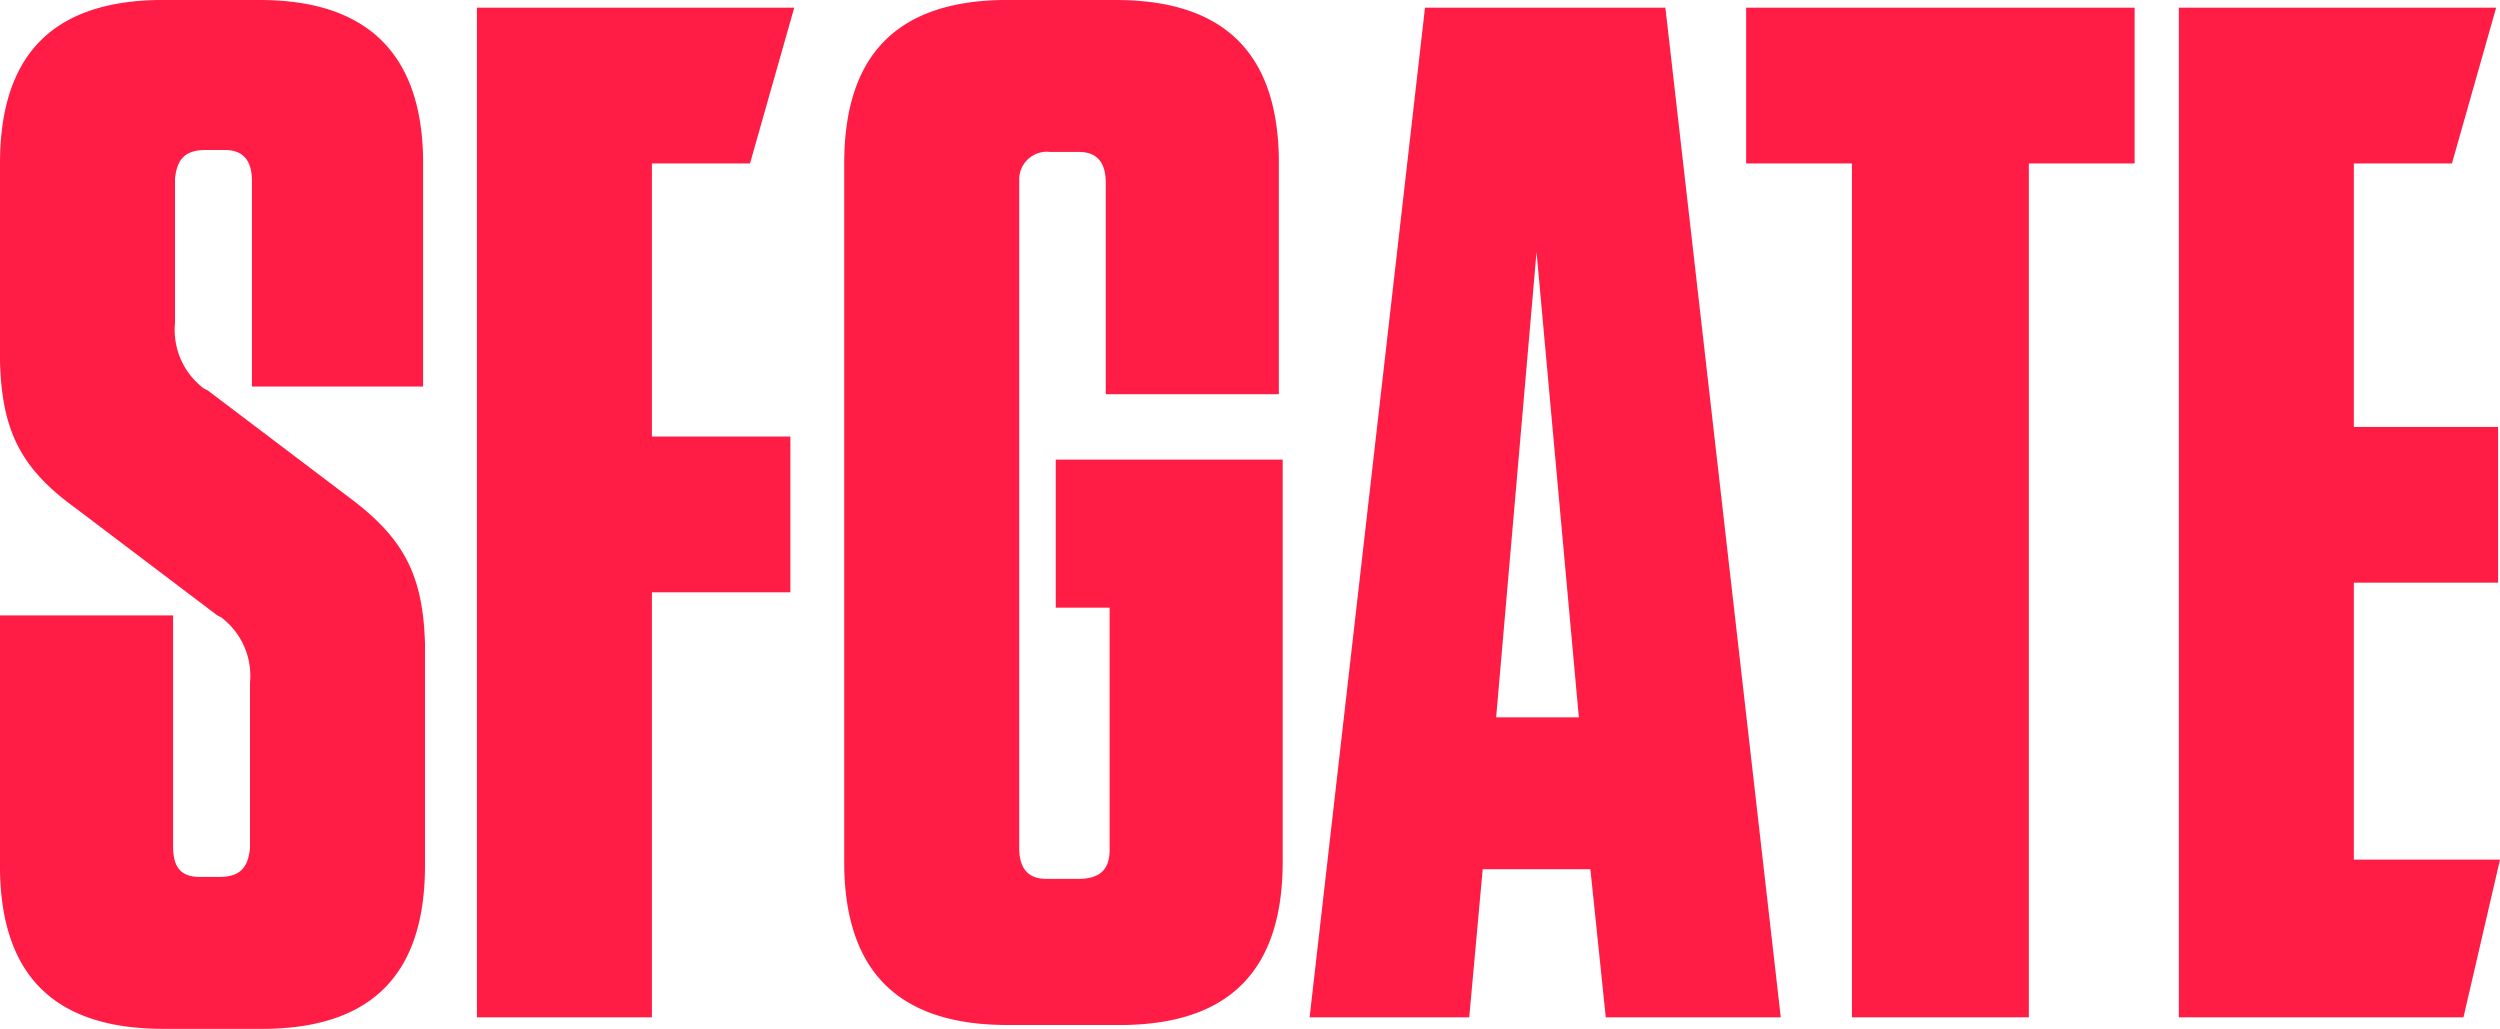
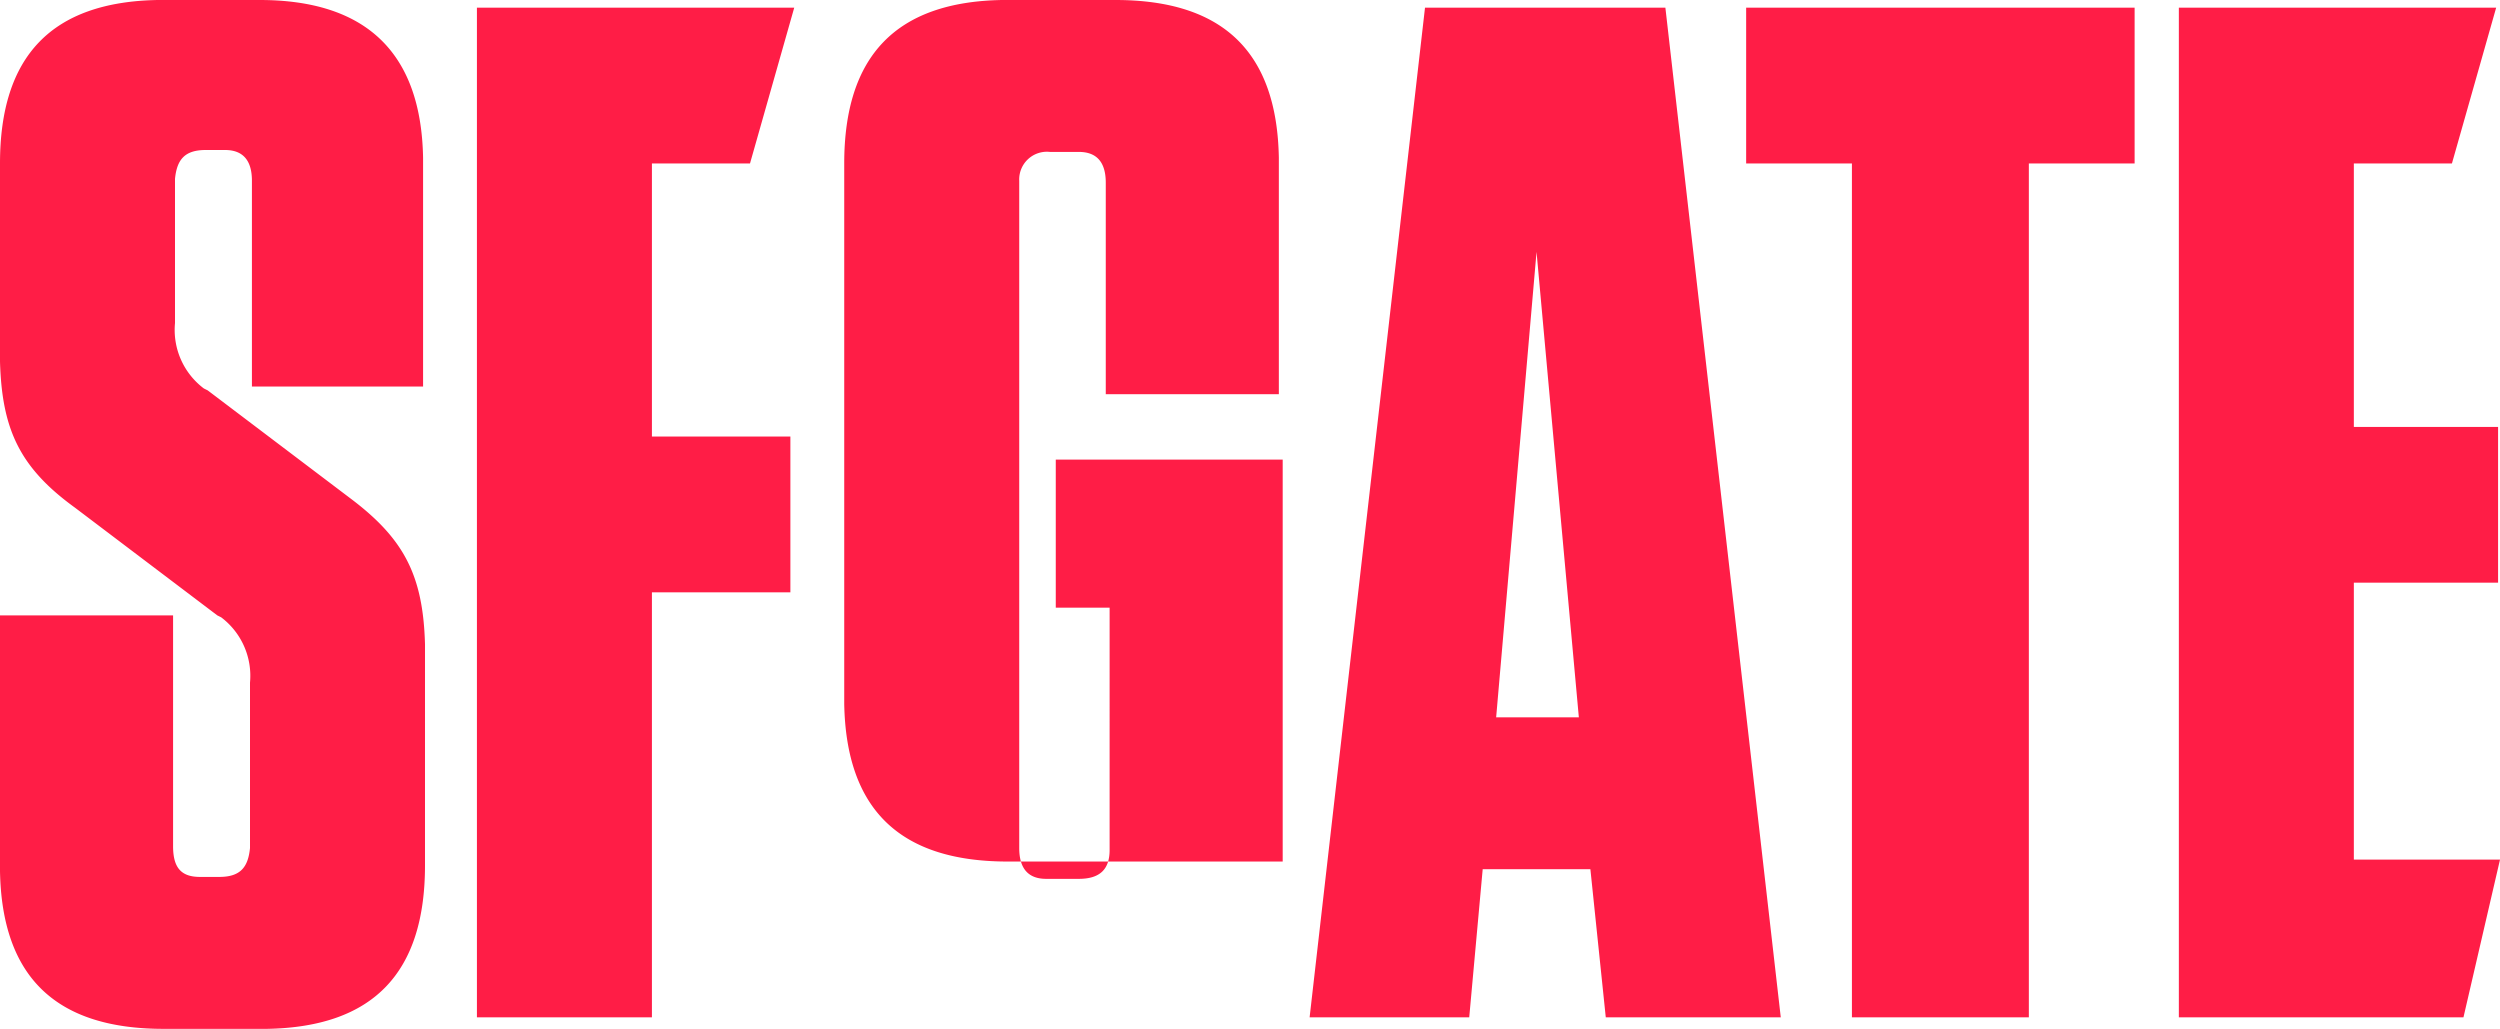
<svg xmlns="http://www.w3.org/2000/svg" id="Layer_1" data-name="Layer 1" viewBox="0 0 130 53.5">
  <defs>
    <style>.cls-1{fill:#ff1d46;}</style>
  </defs>
  <title>SFG_logos</title>
  <g id="Page-1">
    <g id="Artboard-Copy-31">
      <g id="Group-41">
-         <path id="Combined-Shape" class="cls-1" d="M13.5,0C19,0,21.9,2.7,22,8.2V20.1H13.1V9.4c0-1.1-.5-1.6-1.4-1.6h-1c-1.1,0-1.5.5-1.6,1.5v7.5a3.81,3.81,0,0,0,1.5,3.4l.2.1,7.4,5.6c2.8,2.1,3.8,4,3.9,7.6V45c0,5.6-2.7,8.4-8.2,8.5H8.5C2.9,53.5.1,50.8,0,45.3V32H9V44c0,1.1.4,1.6,1.4,1.6h1c1.1,0,1.5-.5,1.6-1.5V35.5a3.81,3.81,0,0,0-1.5-3.4l-.2-.1L3.9,26.4C1,24.3.1,22.3,0,18.8V8.5C0,2.9,2.7.1,8.2,0h5.3ZM58,0c5.6,0,8.4,2.7,8.5,8.2V20.5h-9V9.5c0-1.1-.5-1.6-1.4-1.6H54.6A1.44,1.44,0,0,0,53,9.4V44.1c0,1.1.5,1.6,1.4,1.6h1.7c1.1,0,1.6-.5,1.6-1.5V31.6H54.9V23.9H66.7V44.8c0,5.6-2.7,8.4-8.2,8.5H52.4c-5.6,0-8.4-2.7-8.5-8.2V8.5c0-5.6,2.7-8.4,8.2-8.5H58ZM41.3.4,39,8.5H33.9V22.7h7.2v8.1H33.9V52.9H24.8V.4ZM86.6.4l6,52.5H83.5l-.8-7.7H77.1l-.7,7.7H68.1L74.1.4ZM111,.4V8.5h-5.5V52.9H96.3V8.5H90.8V.4Zm18.8,0-2.3,8.1h-5.1V22.2h7.5v8.1h-7.5V44.7H130l-1.9,8.2H113.3V.4ZM79.9,13.1,77.8,37.3h4.3Z" />
+         <path id="Combined-Shape" class="cls-1" d="M13.5,0C19,0,21.9,2.7,22,8.2V20.1H13.1V9.4c0-1.1-.5-1.6-1.4-1.6h-1c-1.1,0-1.5.5-1.6,1.5v7.5a3.81,3.81,0,0,0,1.5,3.4l.2.1,7.4,5.6c2.8,2.1,3.8,4,3.9,7.6V45c0,5.6-2.7,8.4-8.2,8.5H8.5C2.9,53.5.1,50.8,0,45.3V32H9V44c0,1.1.4,1.6,1.4,1.6h1c1.1,0,1.5-.5,1.6-1.5V35.5a3.81,3.81,0,0,0-1.5-3.4l-.2-.1L3.9,26.4C1,24.3.1,22.3,0,18.8V8.5C0,2.9,2.7.1,8.2,0h5.3ZM58,0c5.6,0,8.4,2.7,8.5,8.2V20.5h-9V9.5c0-1.1-.5-1.6-1.4-1.6H54.6A1.44,1.44,0,0,0,53,9.4V44.1c0,1.1.5,1.6,1.4,1.6h1.7c1.1,0,1.6-.5,1.6-1.5V31.6H54.9V23.9H66.7V44.8H52.4c-5.6,0-8.4-2.7-8.5-8.2V8.5c0-5.6,2.7-8.4,8.2-8.5H58ZM41.3.4,39,8.5H33.9V22.7h7.2v8.1H33.9V52.9H24.8V.4ZM86.6.4l6,52.5H83.5l-.8-7.7H77.1l-.7,7.7H68.1L74.1.4ZM111,.4V8.5h-5.5V52.9H96.3V8.5H90.8V.4Zm18.8,0-2.3,8.1h-5.1V22.2h7.5v8.1h-7.5V44.7H130l-1.9,8.2H113.3V.4ZM79.9,13.1,77.8,37.3h4.3Z" />
      </g>
    </g>
  </g>
</svg>